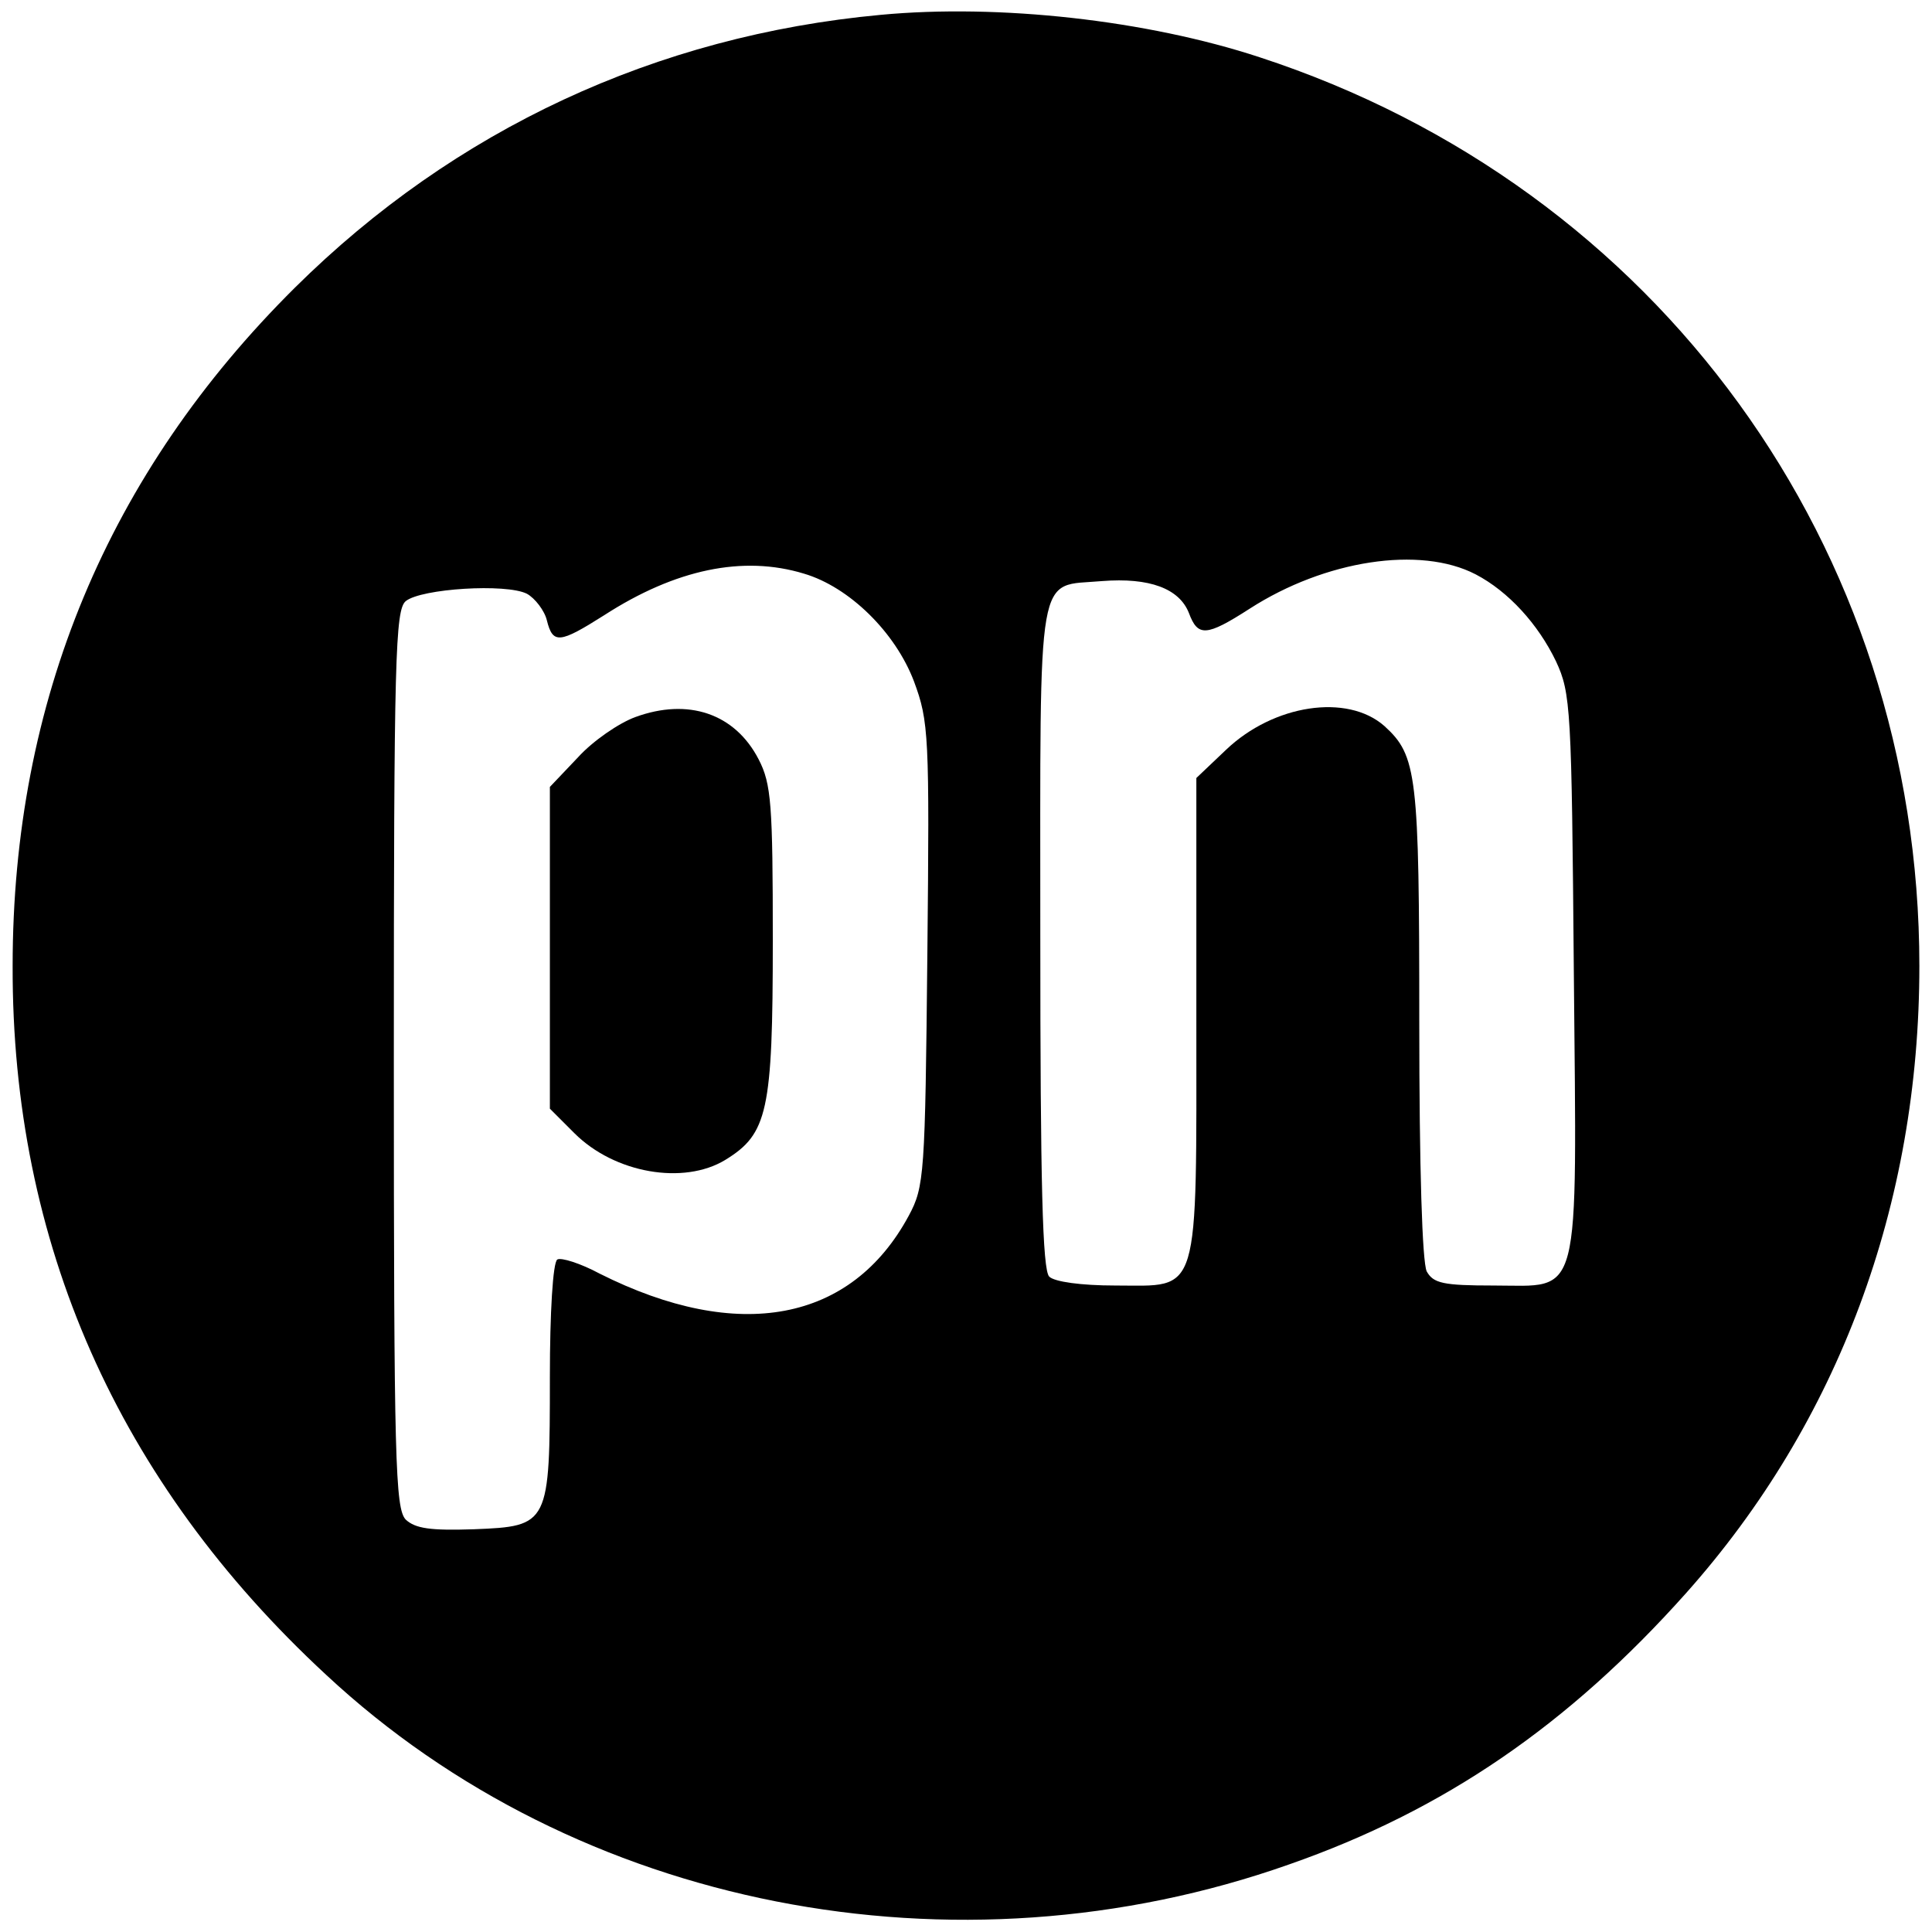
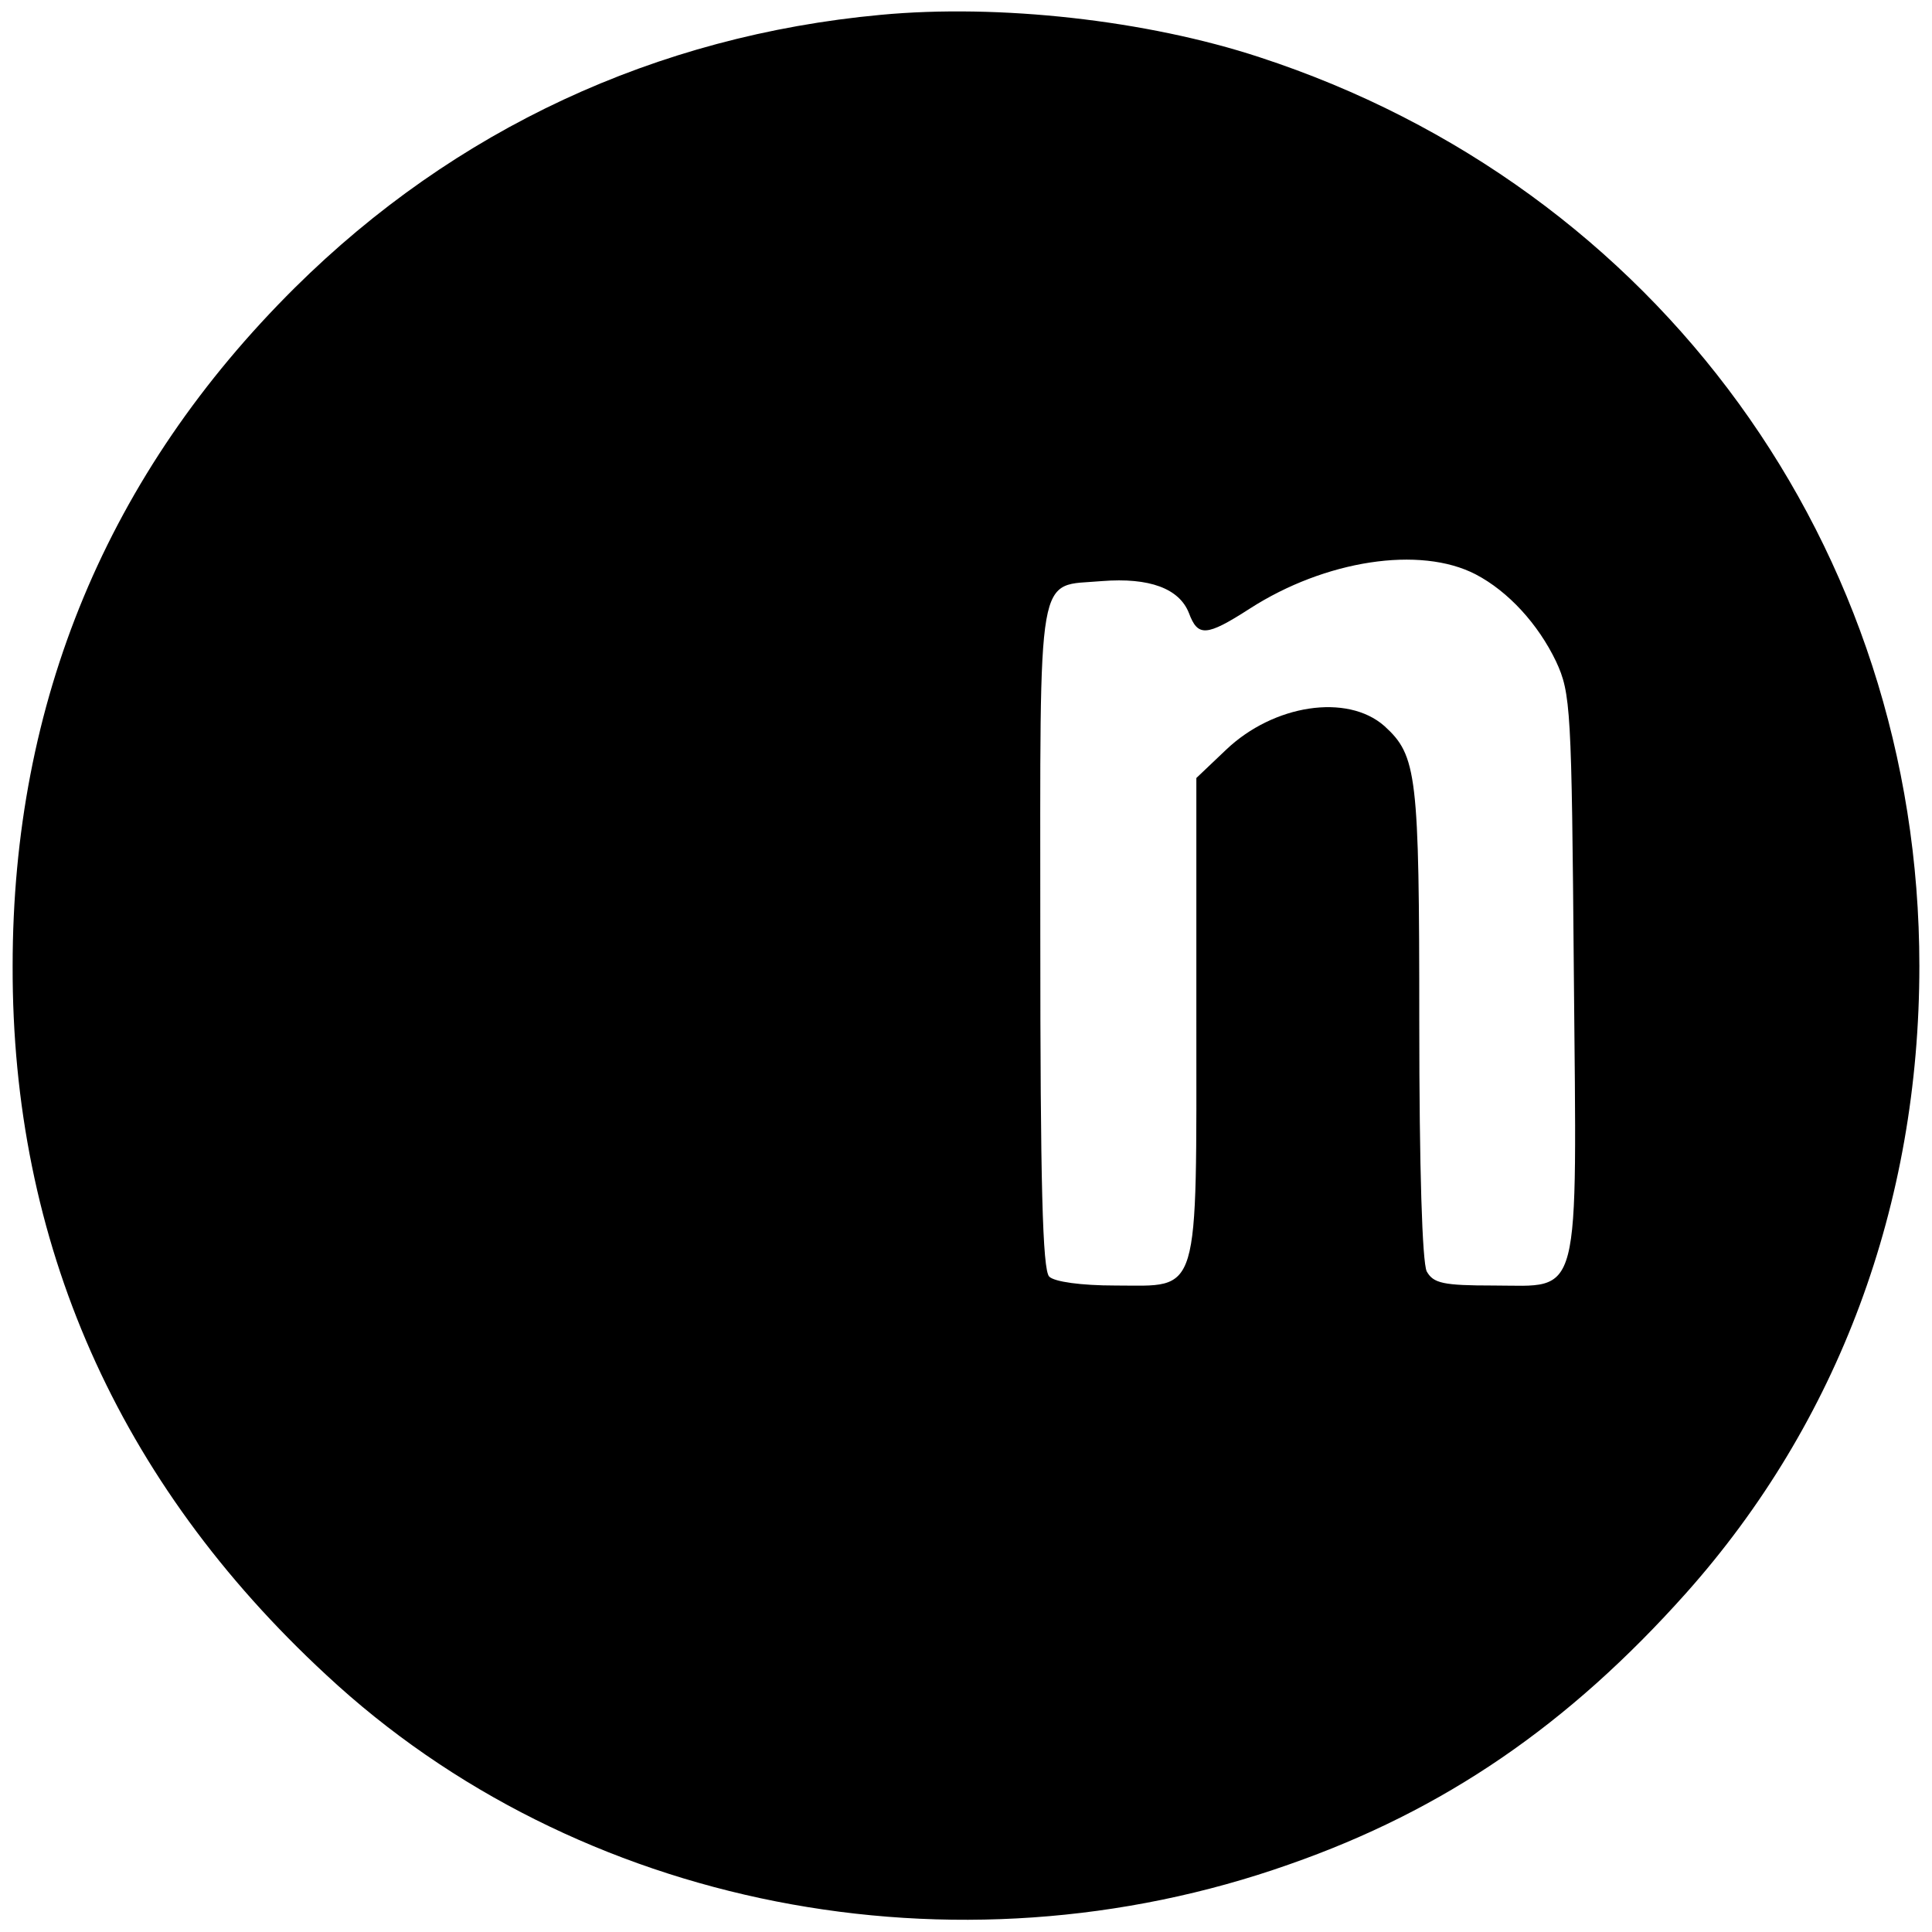
<svg xmlns="http://www.w3.org/2000/svg" version="1.0" width="260pt" height="260pt" viewBox="0 0 260 260" preserveAspectRatio="xMidYMid meet">
  <g transform="translate(0,260) scale(0.1,-0.1)" fill="#000000" stroke="none">
-     <path d="M1185 2580 c-302 -28 -573 -154 -788 -367 -252 -250 -380 -557 -380 -913 -1 -372 141 -694 422 -954 337 -314 846 -414 1296 -255 209 73 376 188 534 365 205 230 314 523 314 844 0 563 -352 1048 -888 1223 -152 50 -351 72 -510 57z m801 -753 c44 -23 84 -67 108 -117 20 -43 21 -63 24 -419 4 -449 11 -421 -108 -421 -68 0 -81 3 -90 19 -6 13 -10 137 -10 336 0 333 -3 358 -47 398 -50 44 -149 29 -213 -32 l-40 -38 0 -319 c0 -385 6 -364 -109 -364 -46 0 -82 5 -89 12 -9 9 -12 125 -12 459 0 505 -6 469 83 477 64 5 104 -10 117 -43 12 -32 23 -32 82 6 101 65 229 85 304 46z m-904 1 c61 -18 123 -79 148 -145 20 -54 21 -72 18 -367 -3 -297 -4 -313 -25 -352 -77 -143 -229 -172 -416 -78 -26 14 -52 22 -57 19 -6 -4 -10 -72 -10 -158 0 -199 -1 -201 -102 -205 -59 -2 -79 1 -92 13 -14 15 -16 78 -16 619 0 542 2 605 16 617 21 17 135 24 163 10 11 -6 24 -23 27 -36 8 -32 17 -31 77 7 96 62 187 81 269 56z" />
-     <path d="M855 1635 c-22 -8 -57 -32 -77 -54 l-38 -40 0 -217 0 -216 33 -33 c54 -54 147 -70 203 -36 57 35 64 65 64 295 0 184 -2 211 -19 244 -32 62 -95 83 -166 57z" />
+     <path d="M1185 2580 c-302 -28 -573 -154 -788 -367 -252 -250 -380 -557 -380 -913 -1 -372 141 -694 422 -954 337 -314 846 -414 1296 -255 209 73 376 188 534 365 205 230 314 523 314 844 0 563 -352 1048 -888 1223 -152 50 -351 72 -510 57z m801 -753 c44 -23 84 -67 108 -117 20 -43 21 -63 24 -419 4 -449 11 -421 -108 -421 -68 0 -81 3 -90 19 -6 13 -10 137 -10 336 0 333 -3 358 -47 398 -50 44 -149 29 -213 -32 l-40 -38 0 -319 c0 -385 6 -364 -109 -364 -46 0 -82 5 -89 12 -9 9 -12 125 -12 459 0 505 -6 469 83 477 64 5 104 -10 117 -43 12 -32 23 -32 82 6 101 65 229 85 304 46z m-904 1 z" />
  </g>
</svg>